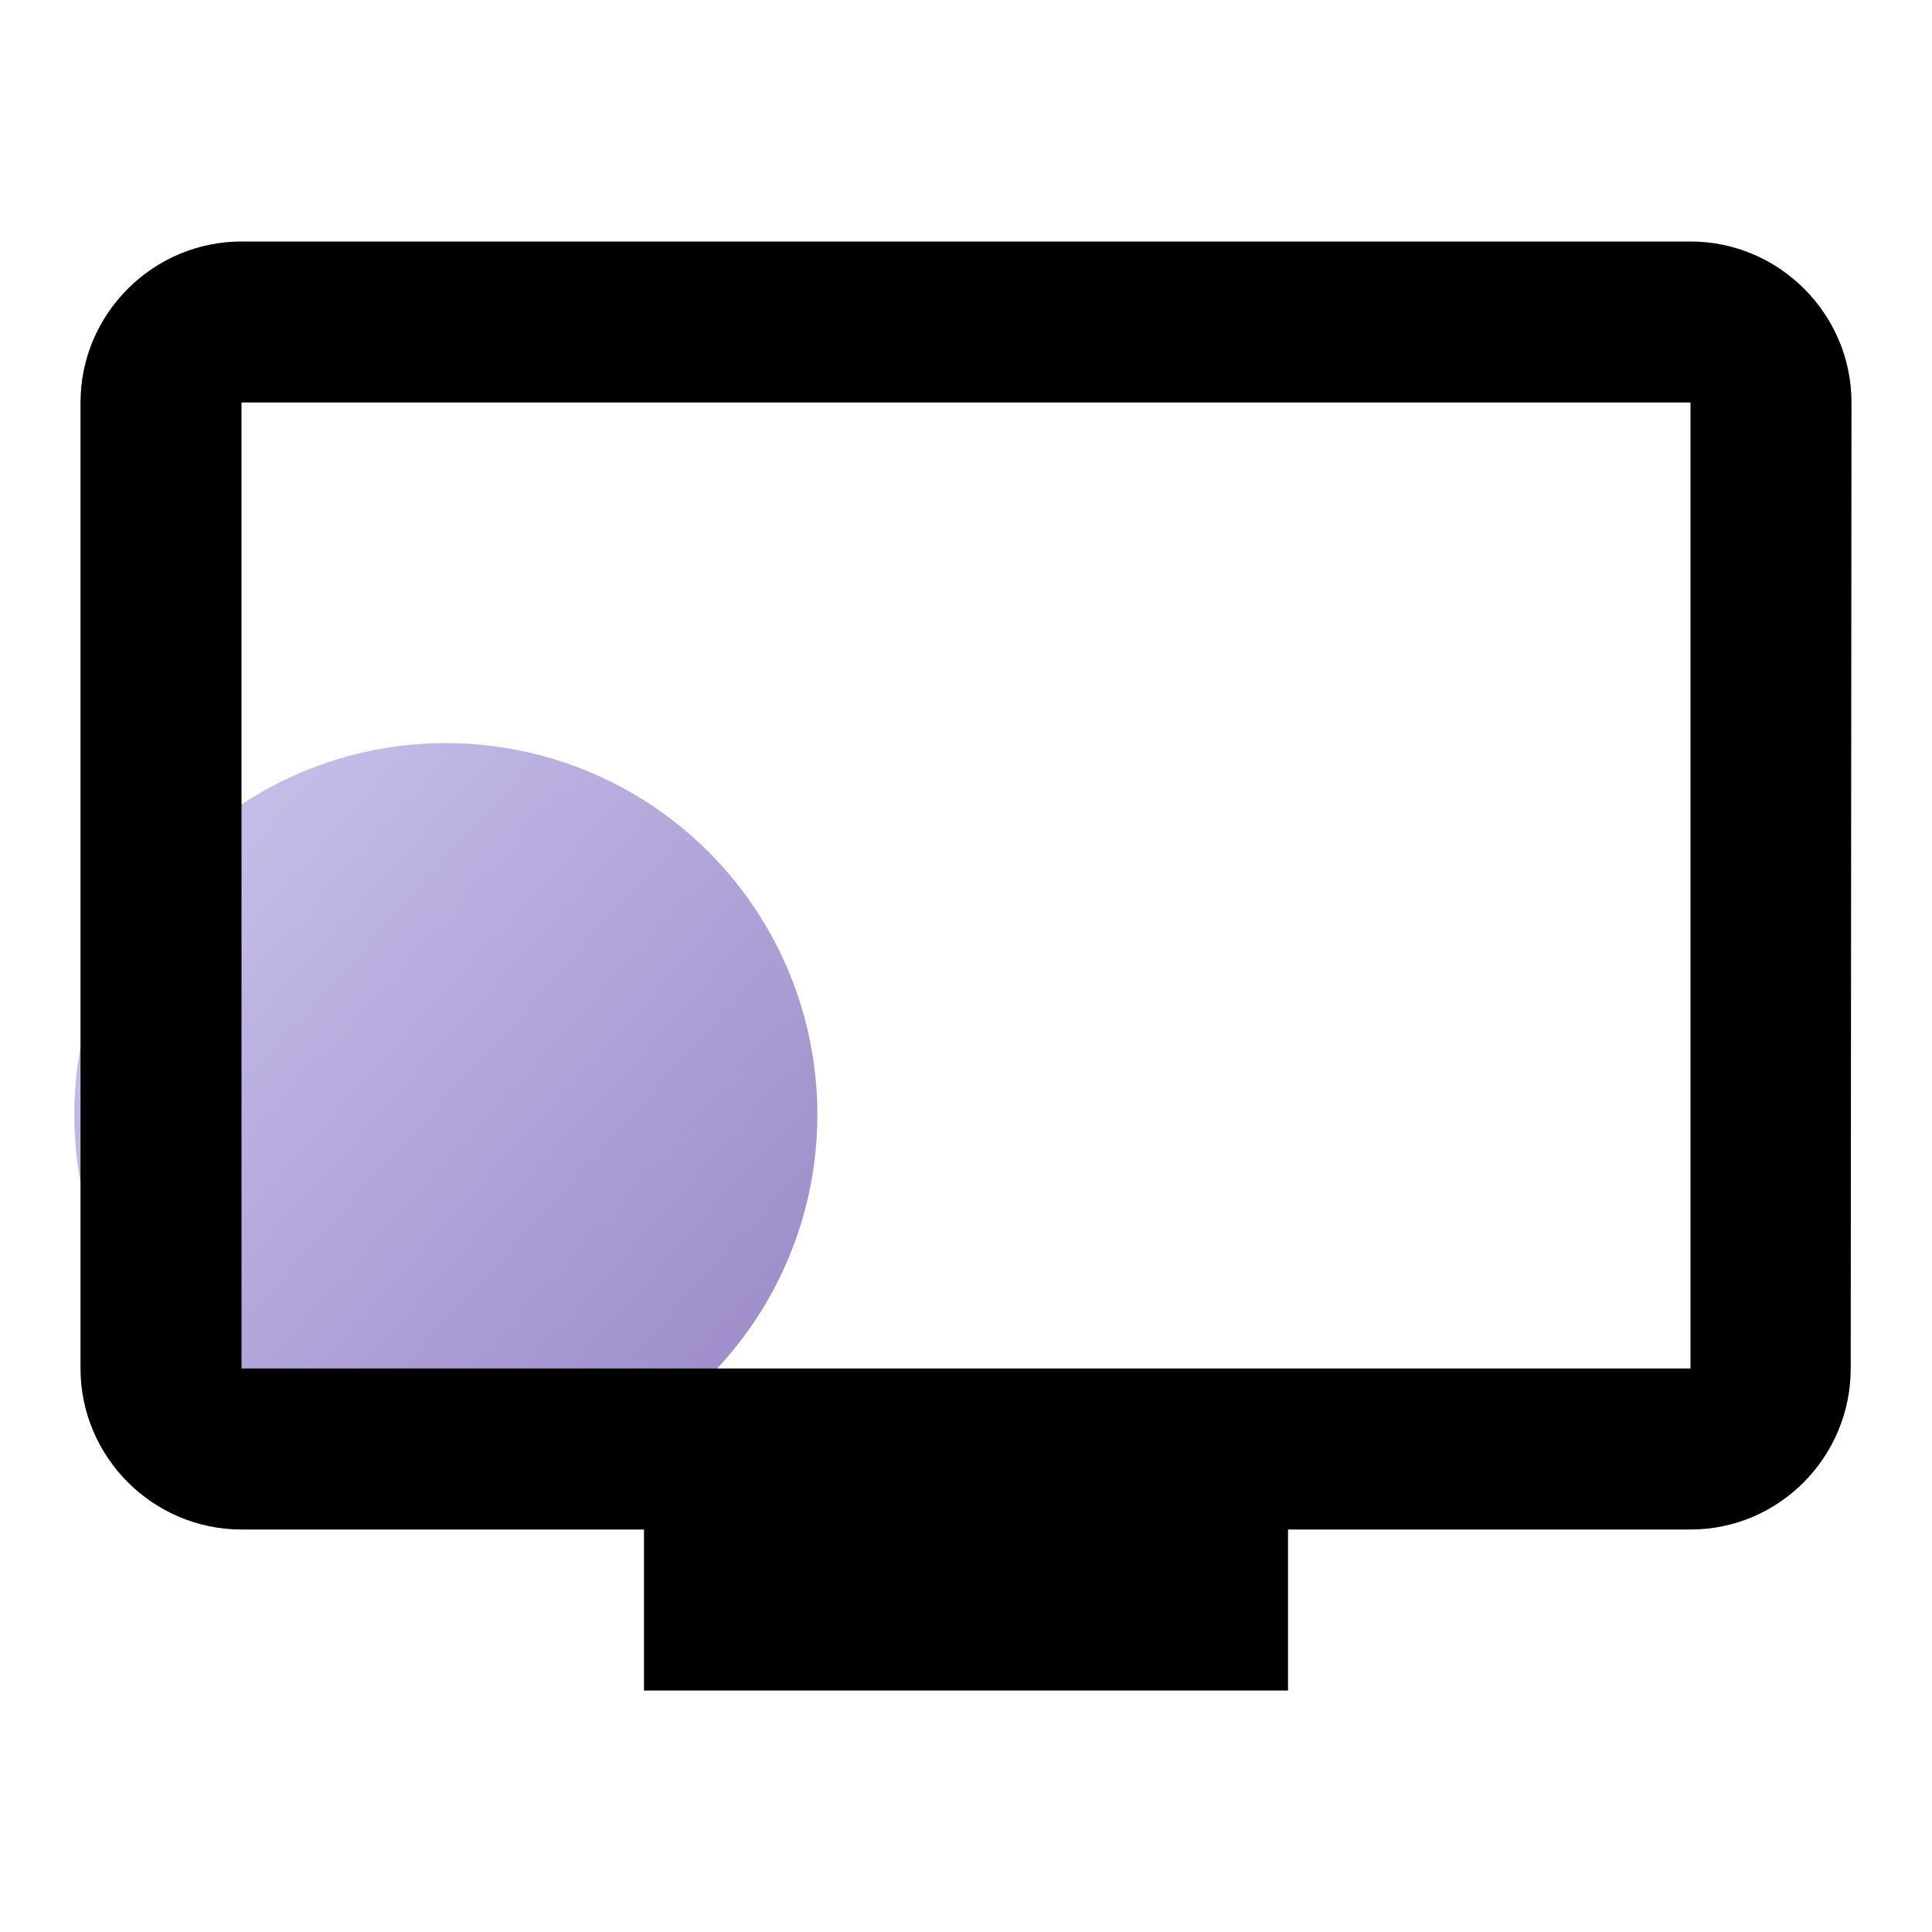
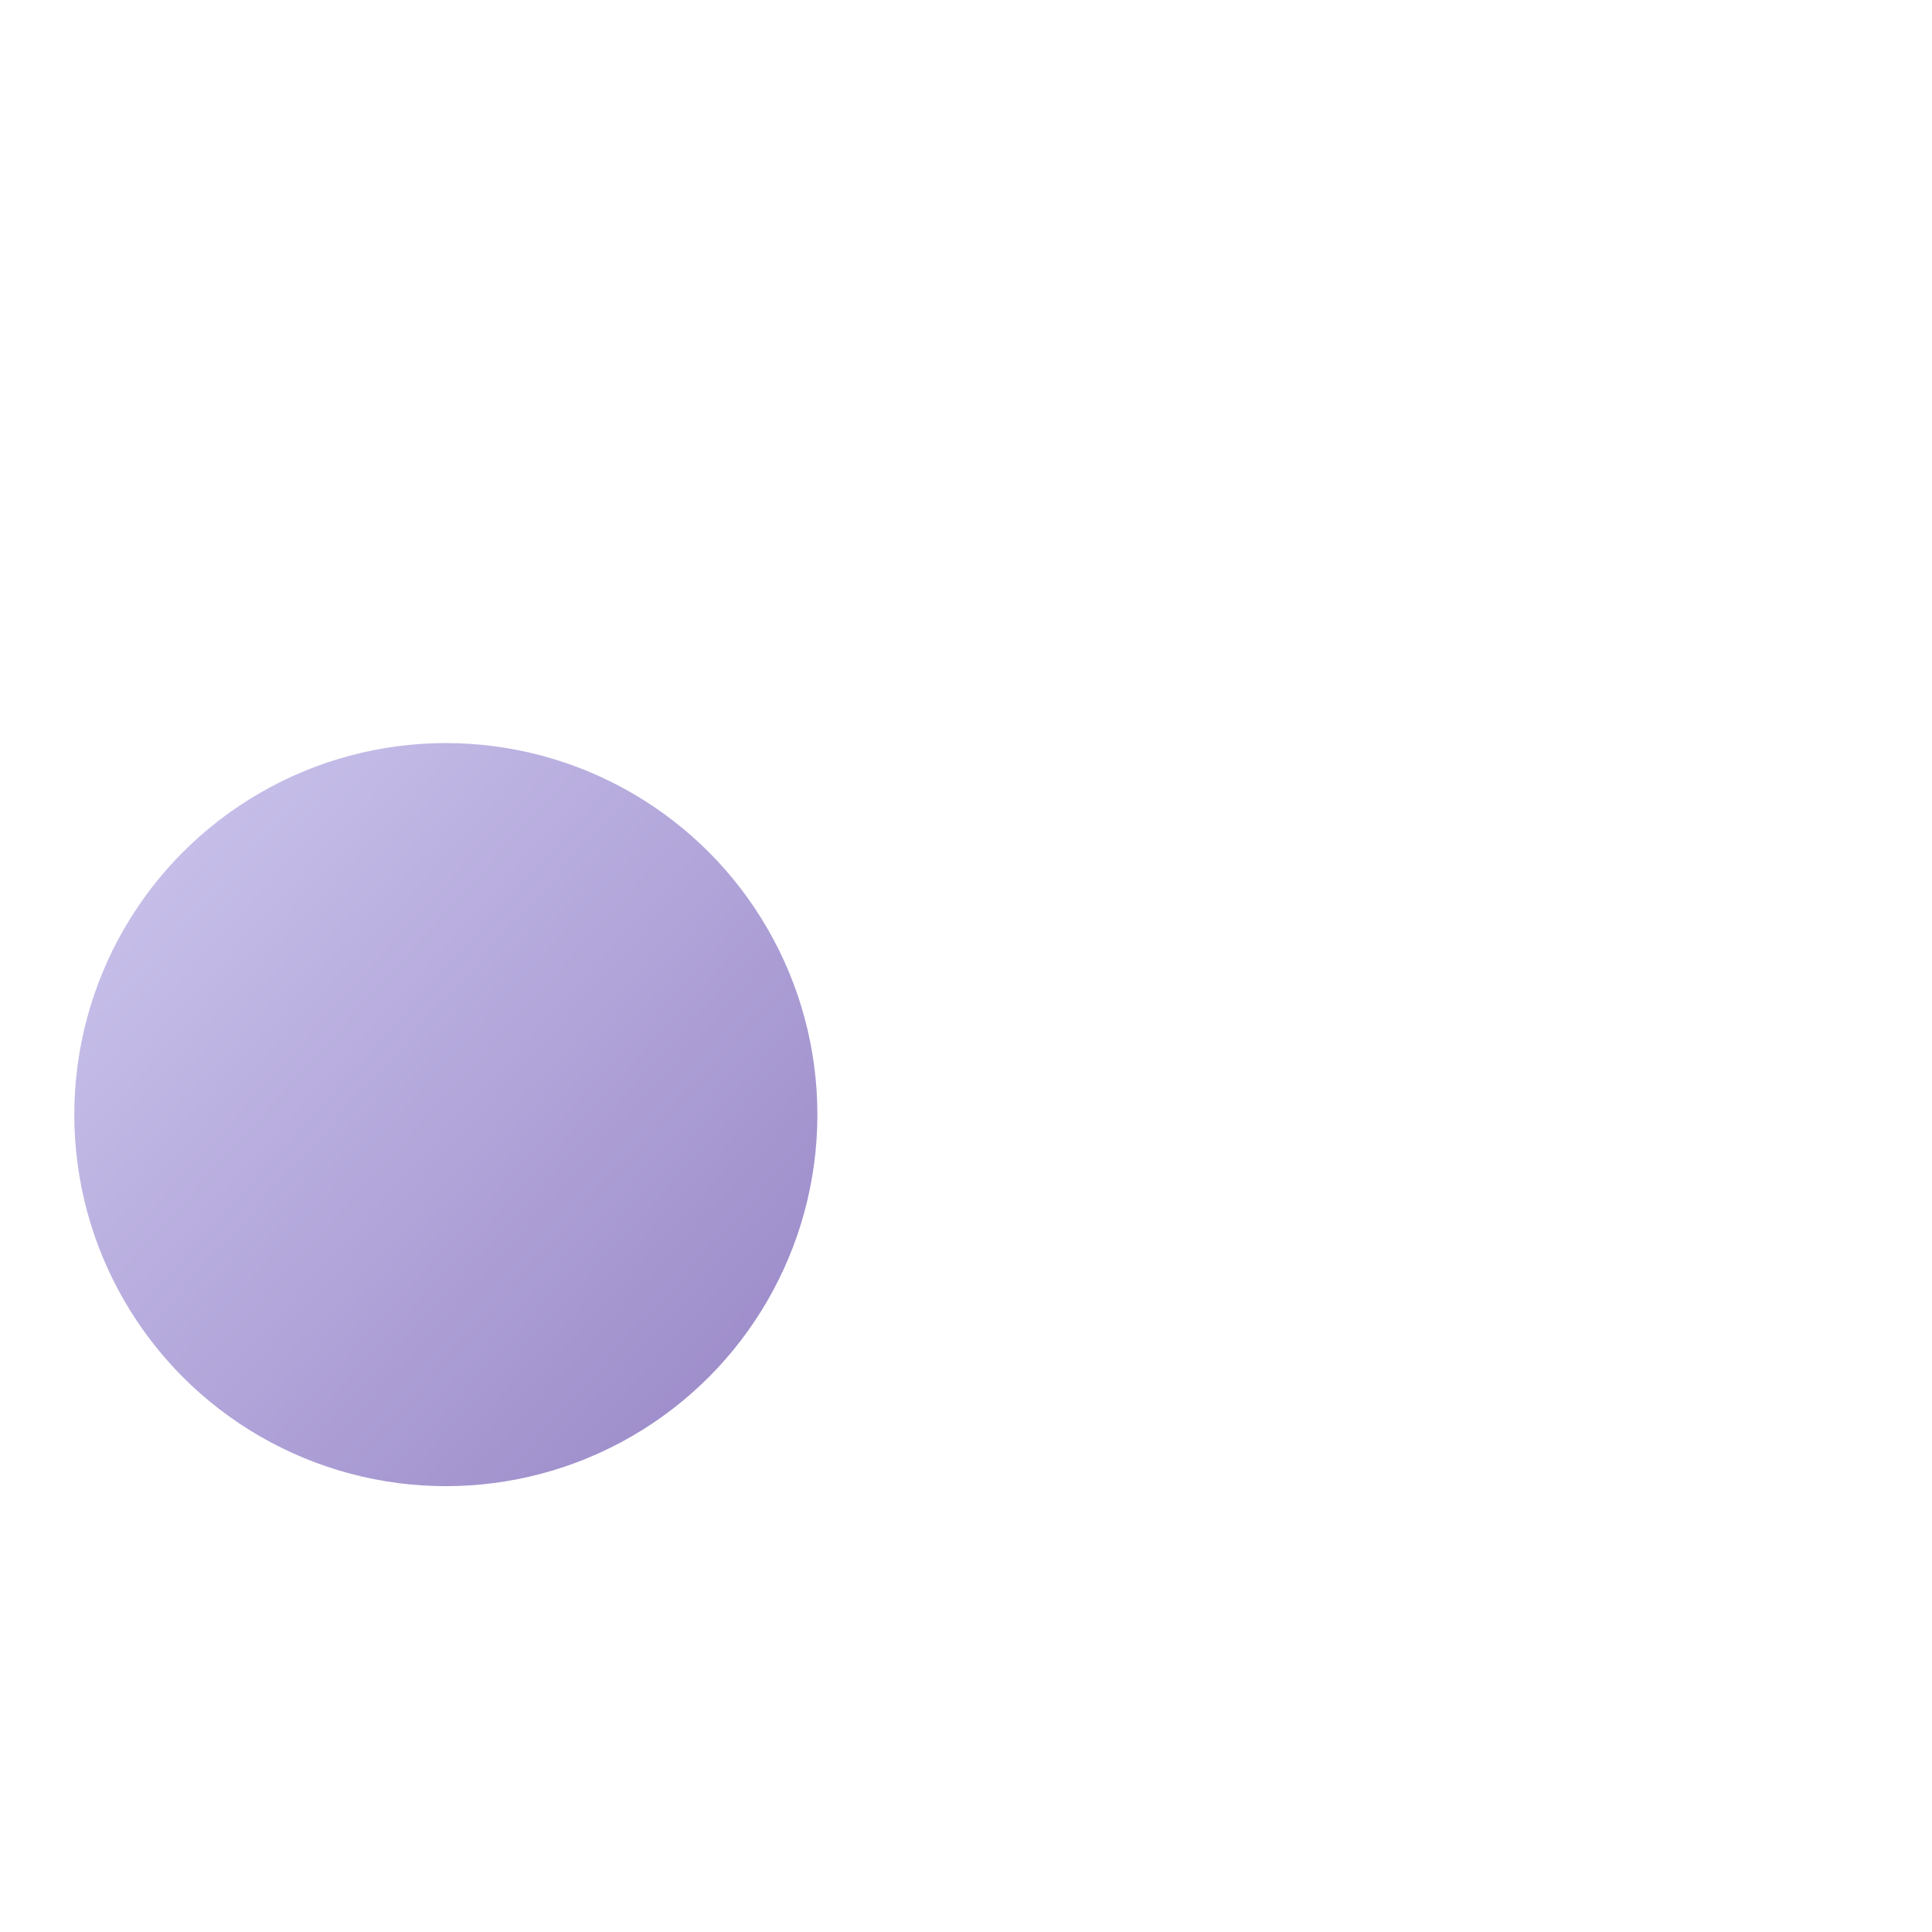
<svg xmlns="http://www.w3.org/2000/svg" width="52" height="52" viewBox="0 0 52 52" fill="none">
  <circle cx="12" cy="30" r="10" fill="url(#paint0_linear_34_43)" />
-   <path d="M45.5 6.5H6.5C4.117 6.5 2.167 8.45 2.167 10.833V36.833C2.167 39.217 4.117 41.167 6.5 41.167H17.333V45.5H34.667V41.167H45.5C47.883 41.167 49.812 39.217 49.812 36.833L49.833 10.833C49.833 8.45 47.883 6.5 45.5 6.5ZM45.5 36.833H6.5V10.833H45.5V36.833Z" fill="black" />
  <defs>
    <linearGradient id="paint0_linear_34_43" x1="2" y1="20" x2="20.937" y2="37.103" gradientUnits="userSpaceOnUse">
      <stop stop-color="#CEC8EF" />
      <stop offset="1" stop-color="#9C8BC9" />
    </linearGradient>
  </defs>
</svg>